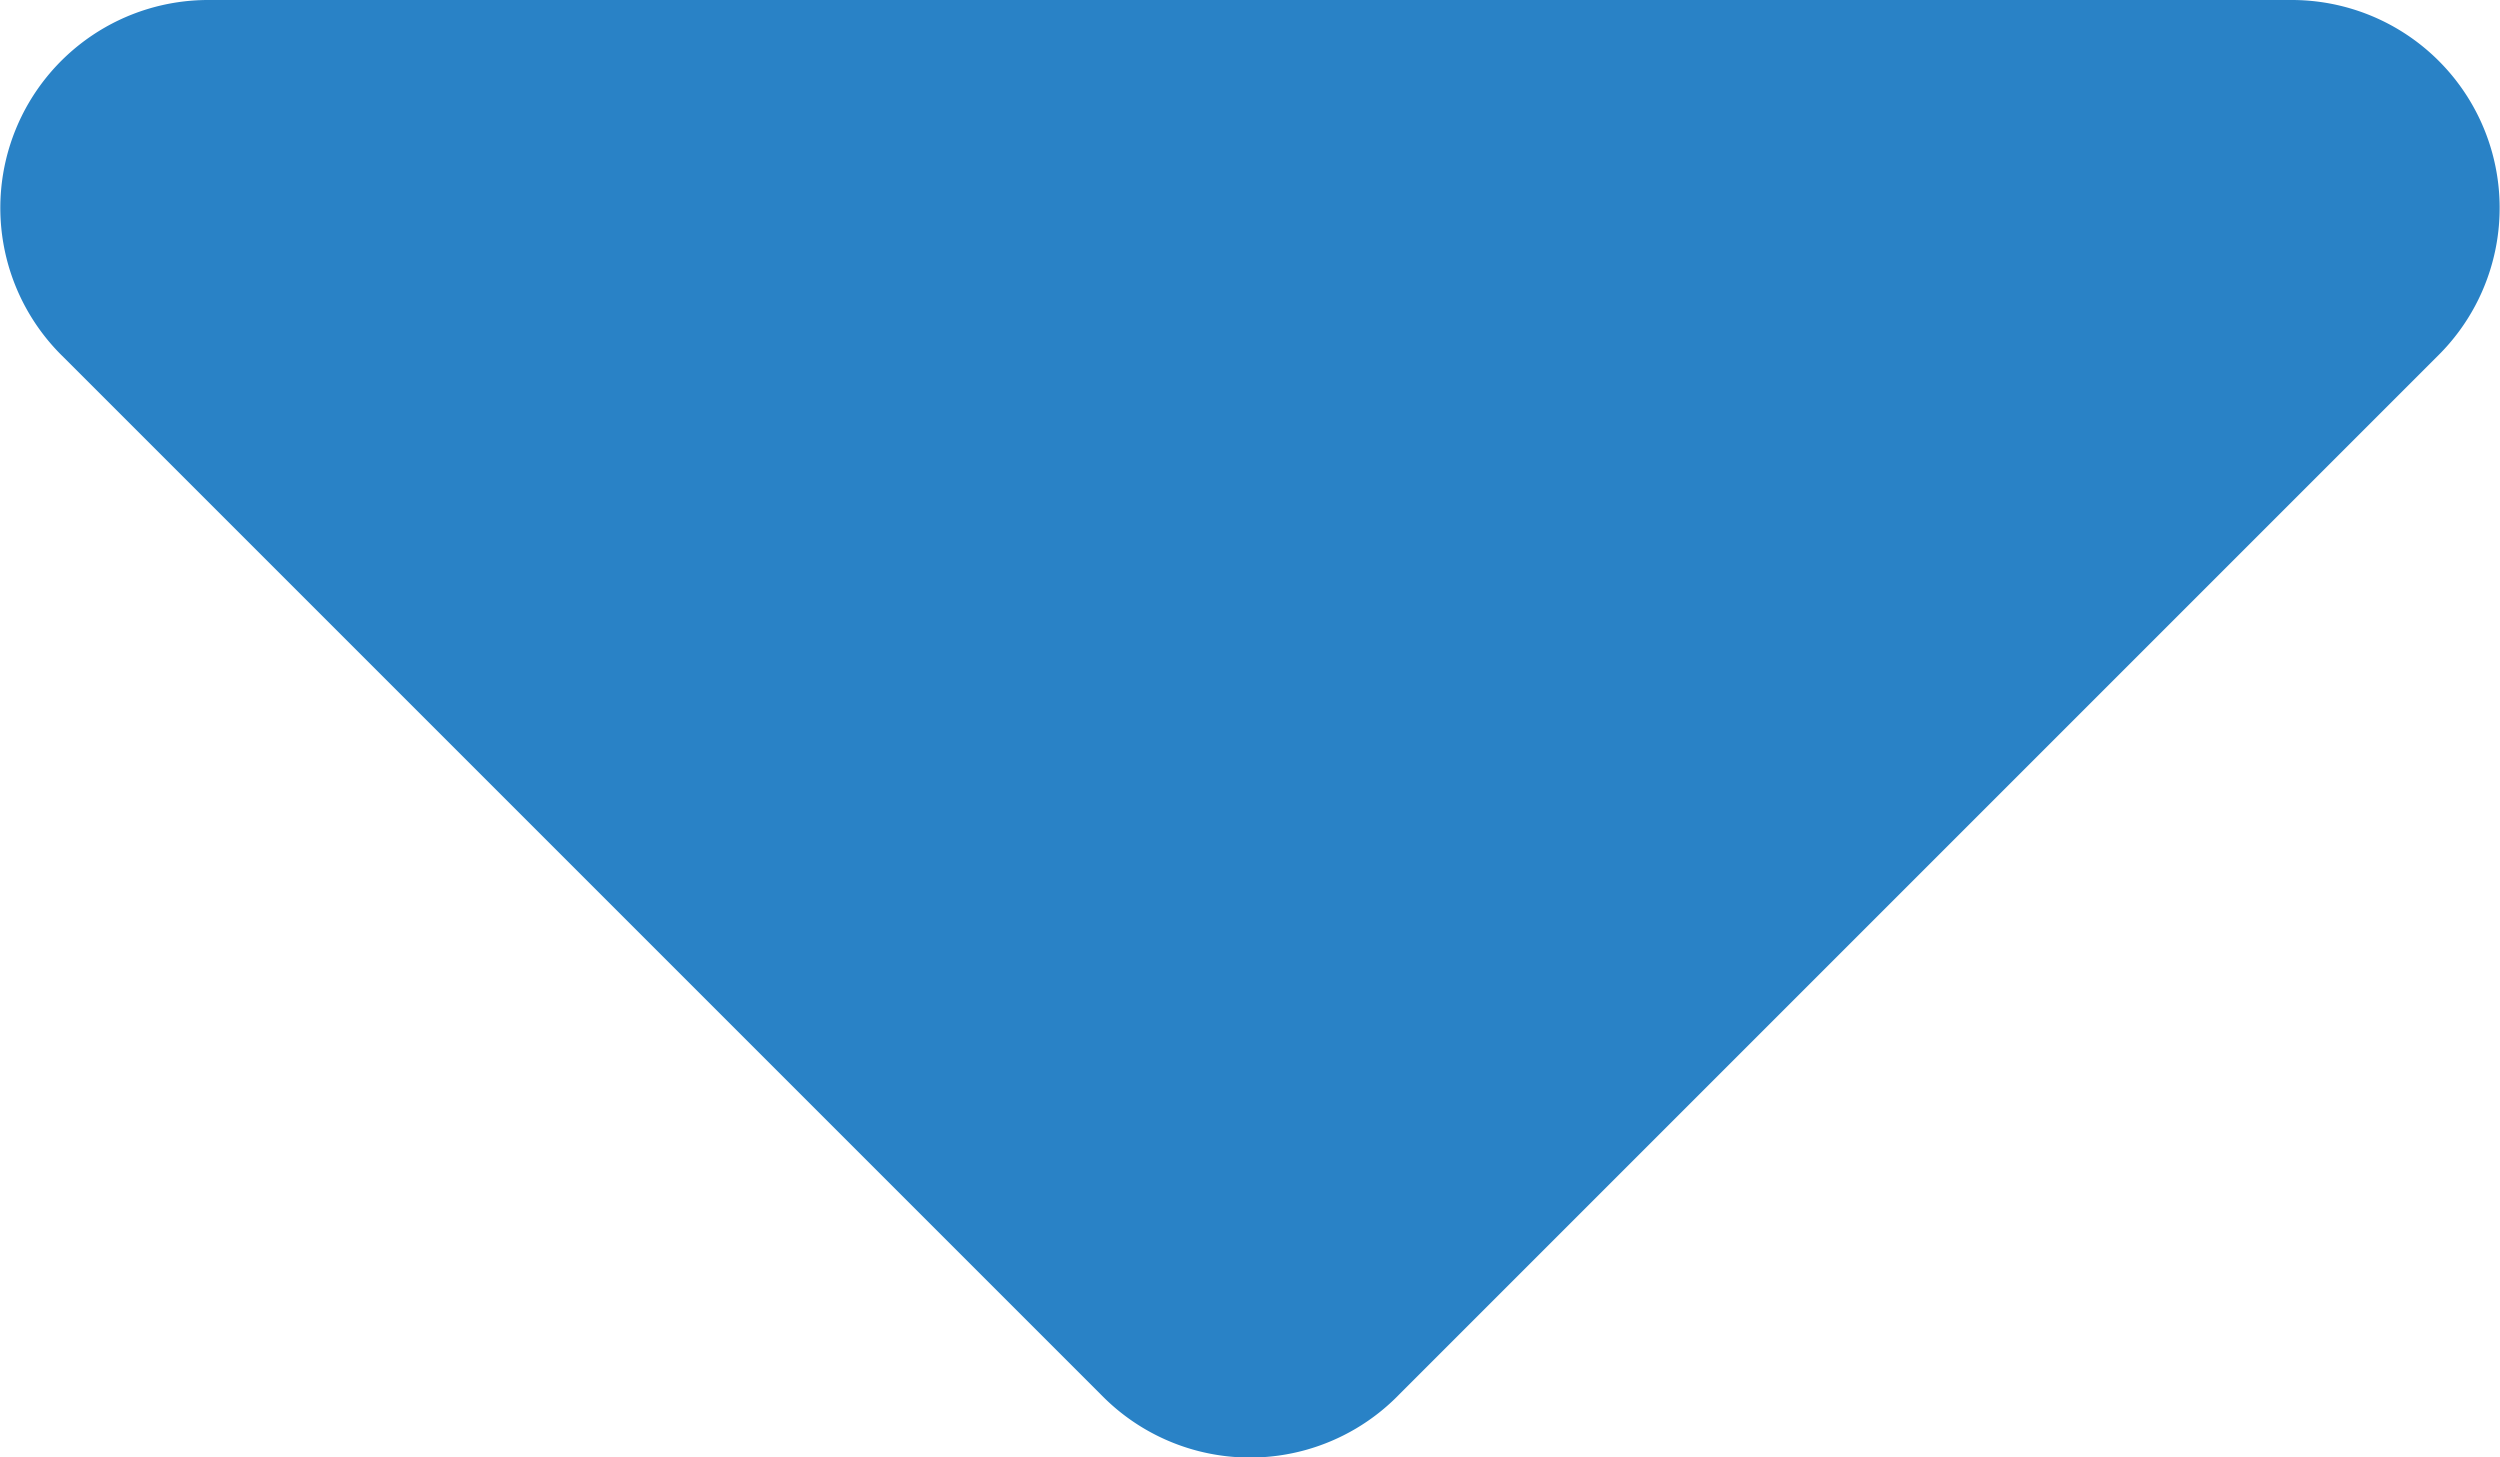
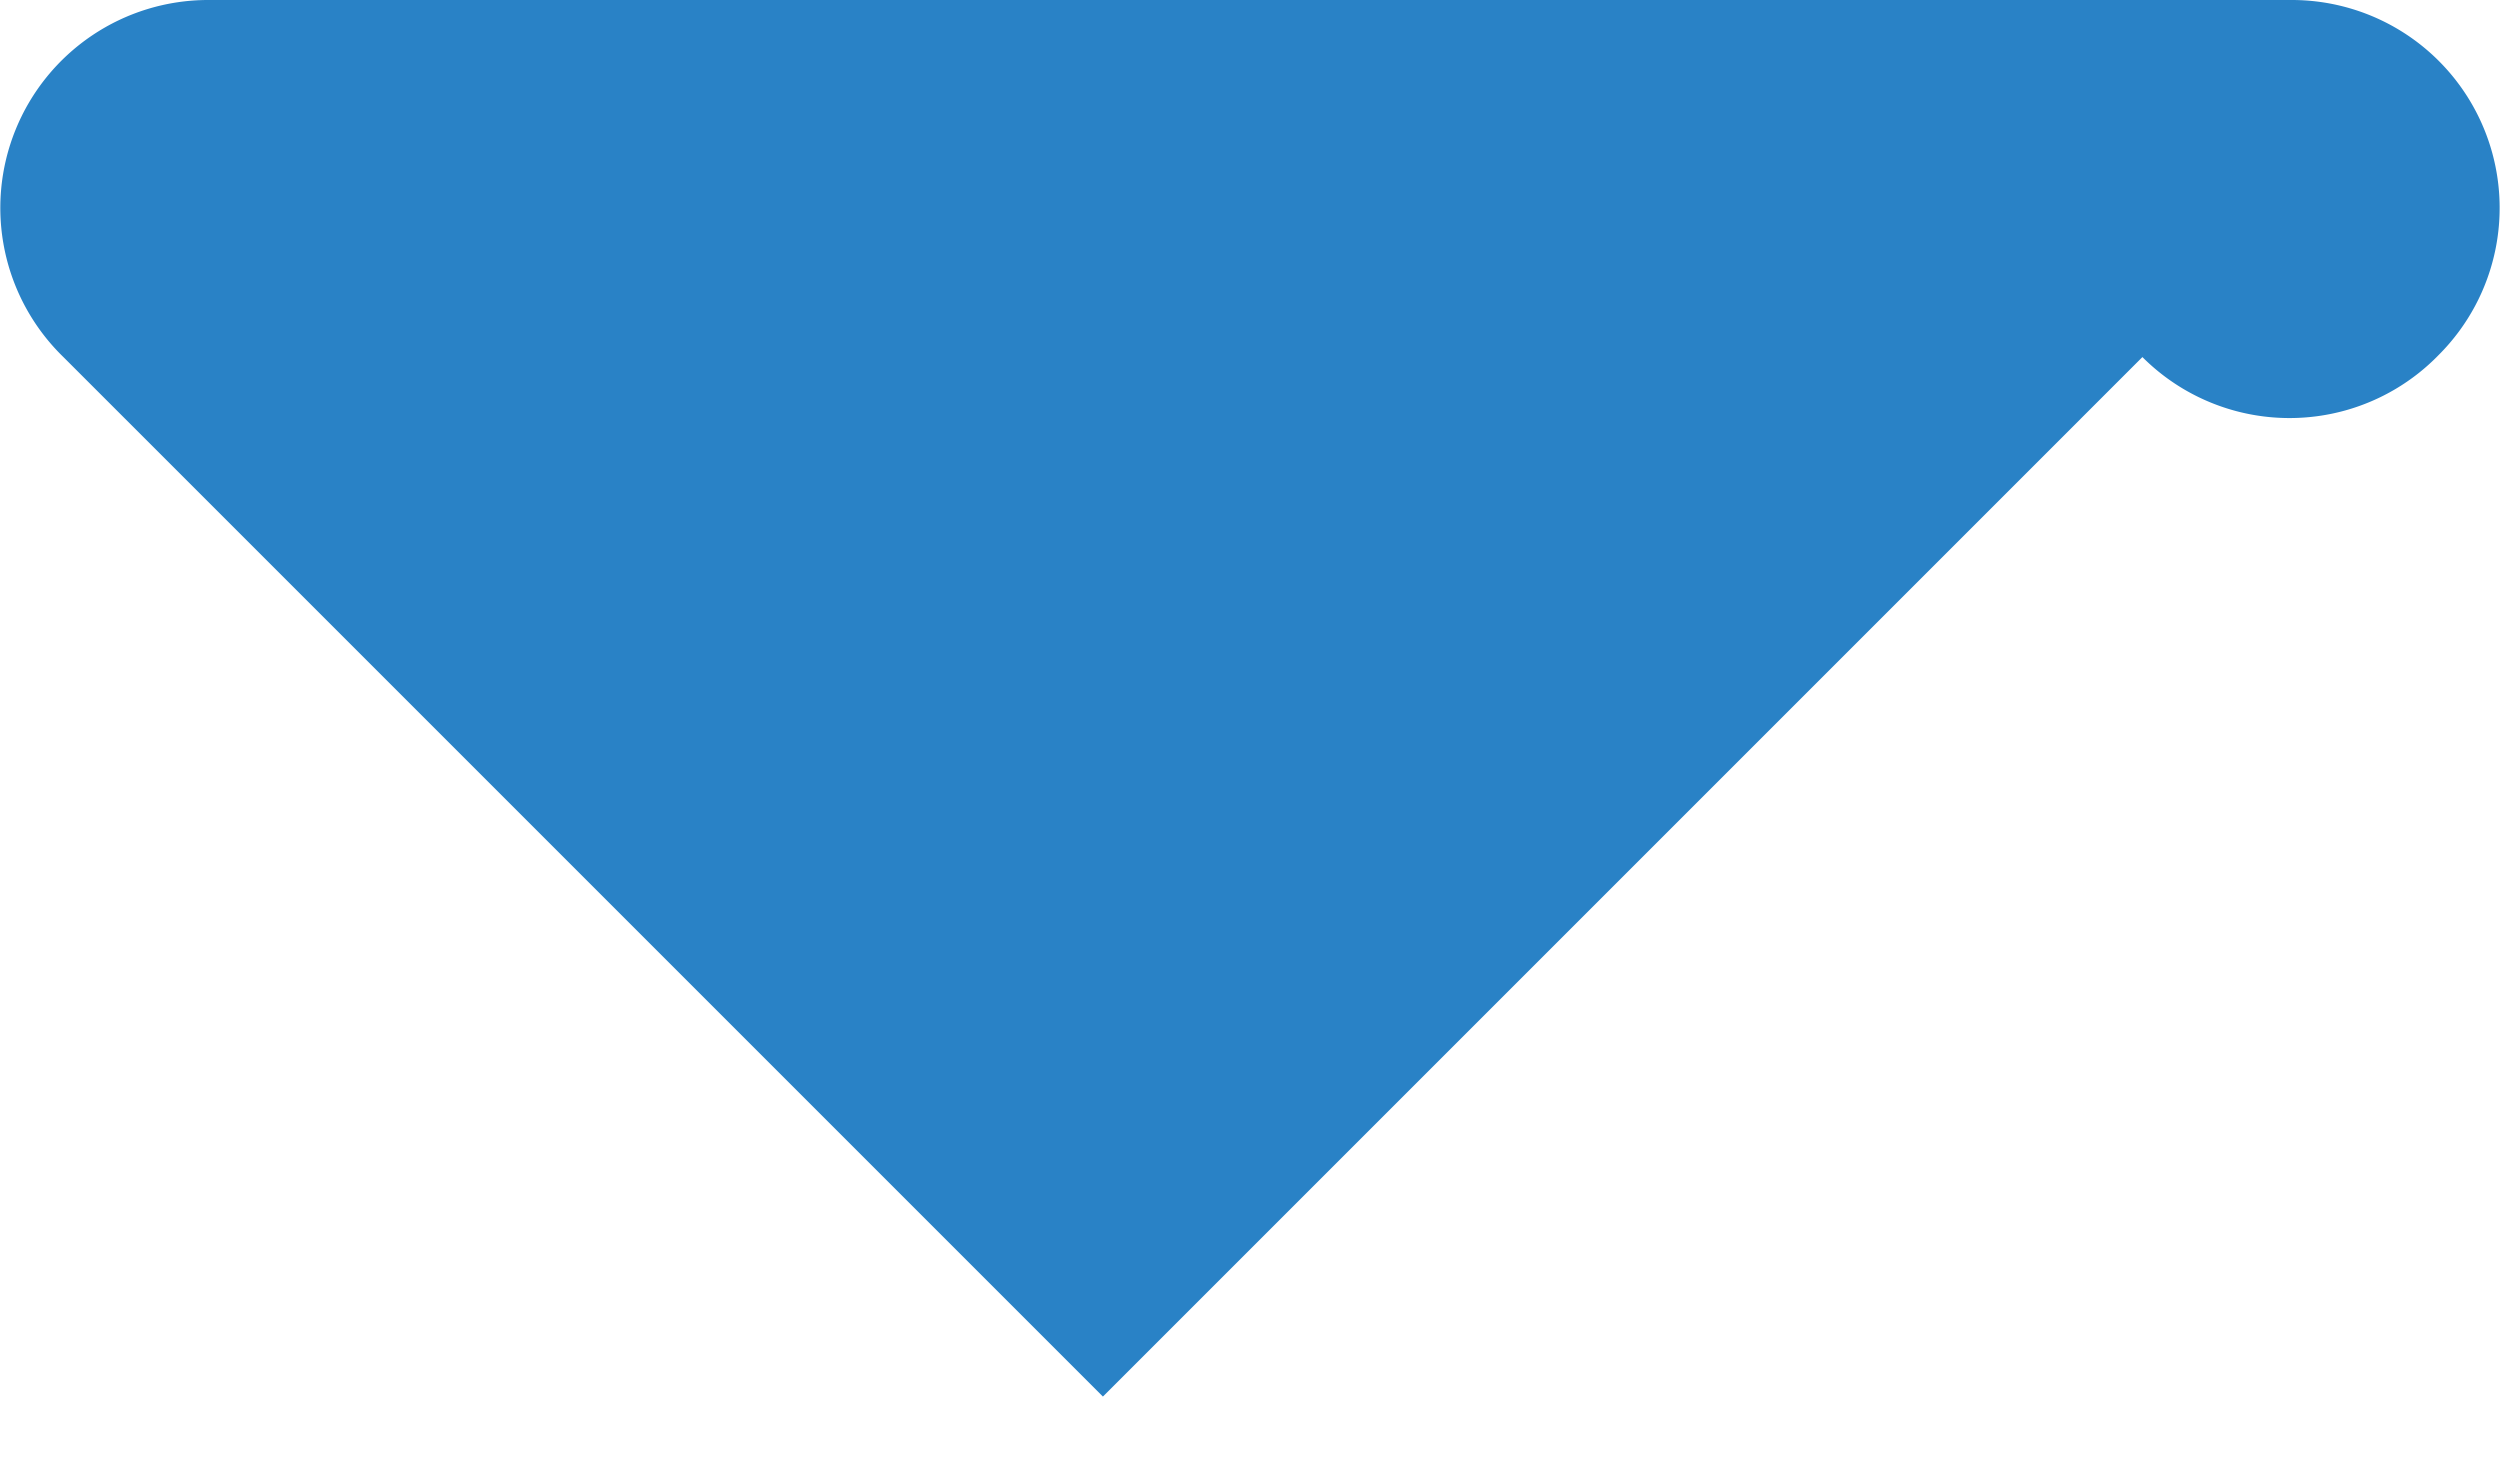
<svg xmlns="http://www.w3.org/2000/svg" viewBox="0 0 48.1 28.04">
  <g id="レイヤー_2" data-name="レイヤー 2">
-     <path d="M21.22 26.87l-20-20A4 4 0 014 0h40.09a4 4 0 012.83 6.83l-20 20a4 4 0 01-5.7.04z" fill="#2982c6" id="contents" />
+     <path d="M21.22 26.87l-20-20A4 4 0 014 0h40.09a4 4 0 012.83 6.83a4 4 0 01-5.7.04z" fill="#2982c6" id="contents" />
  </g>
</svg>